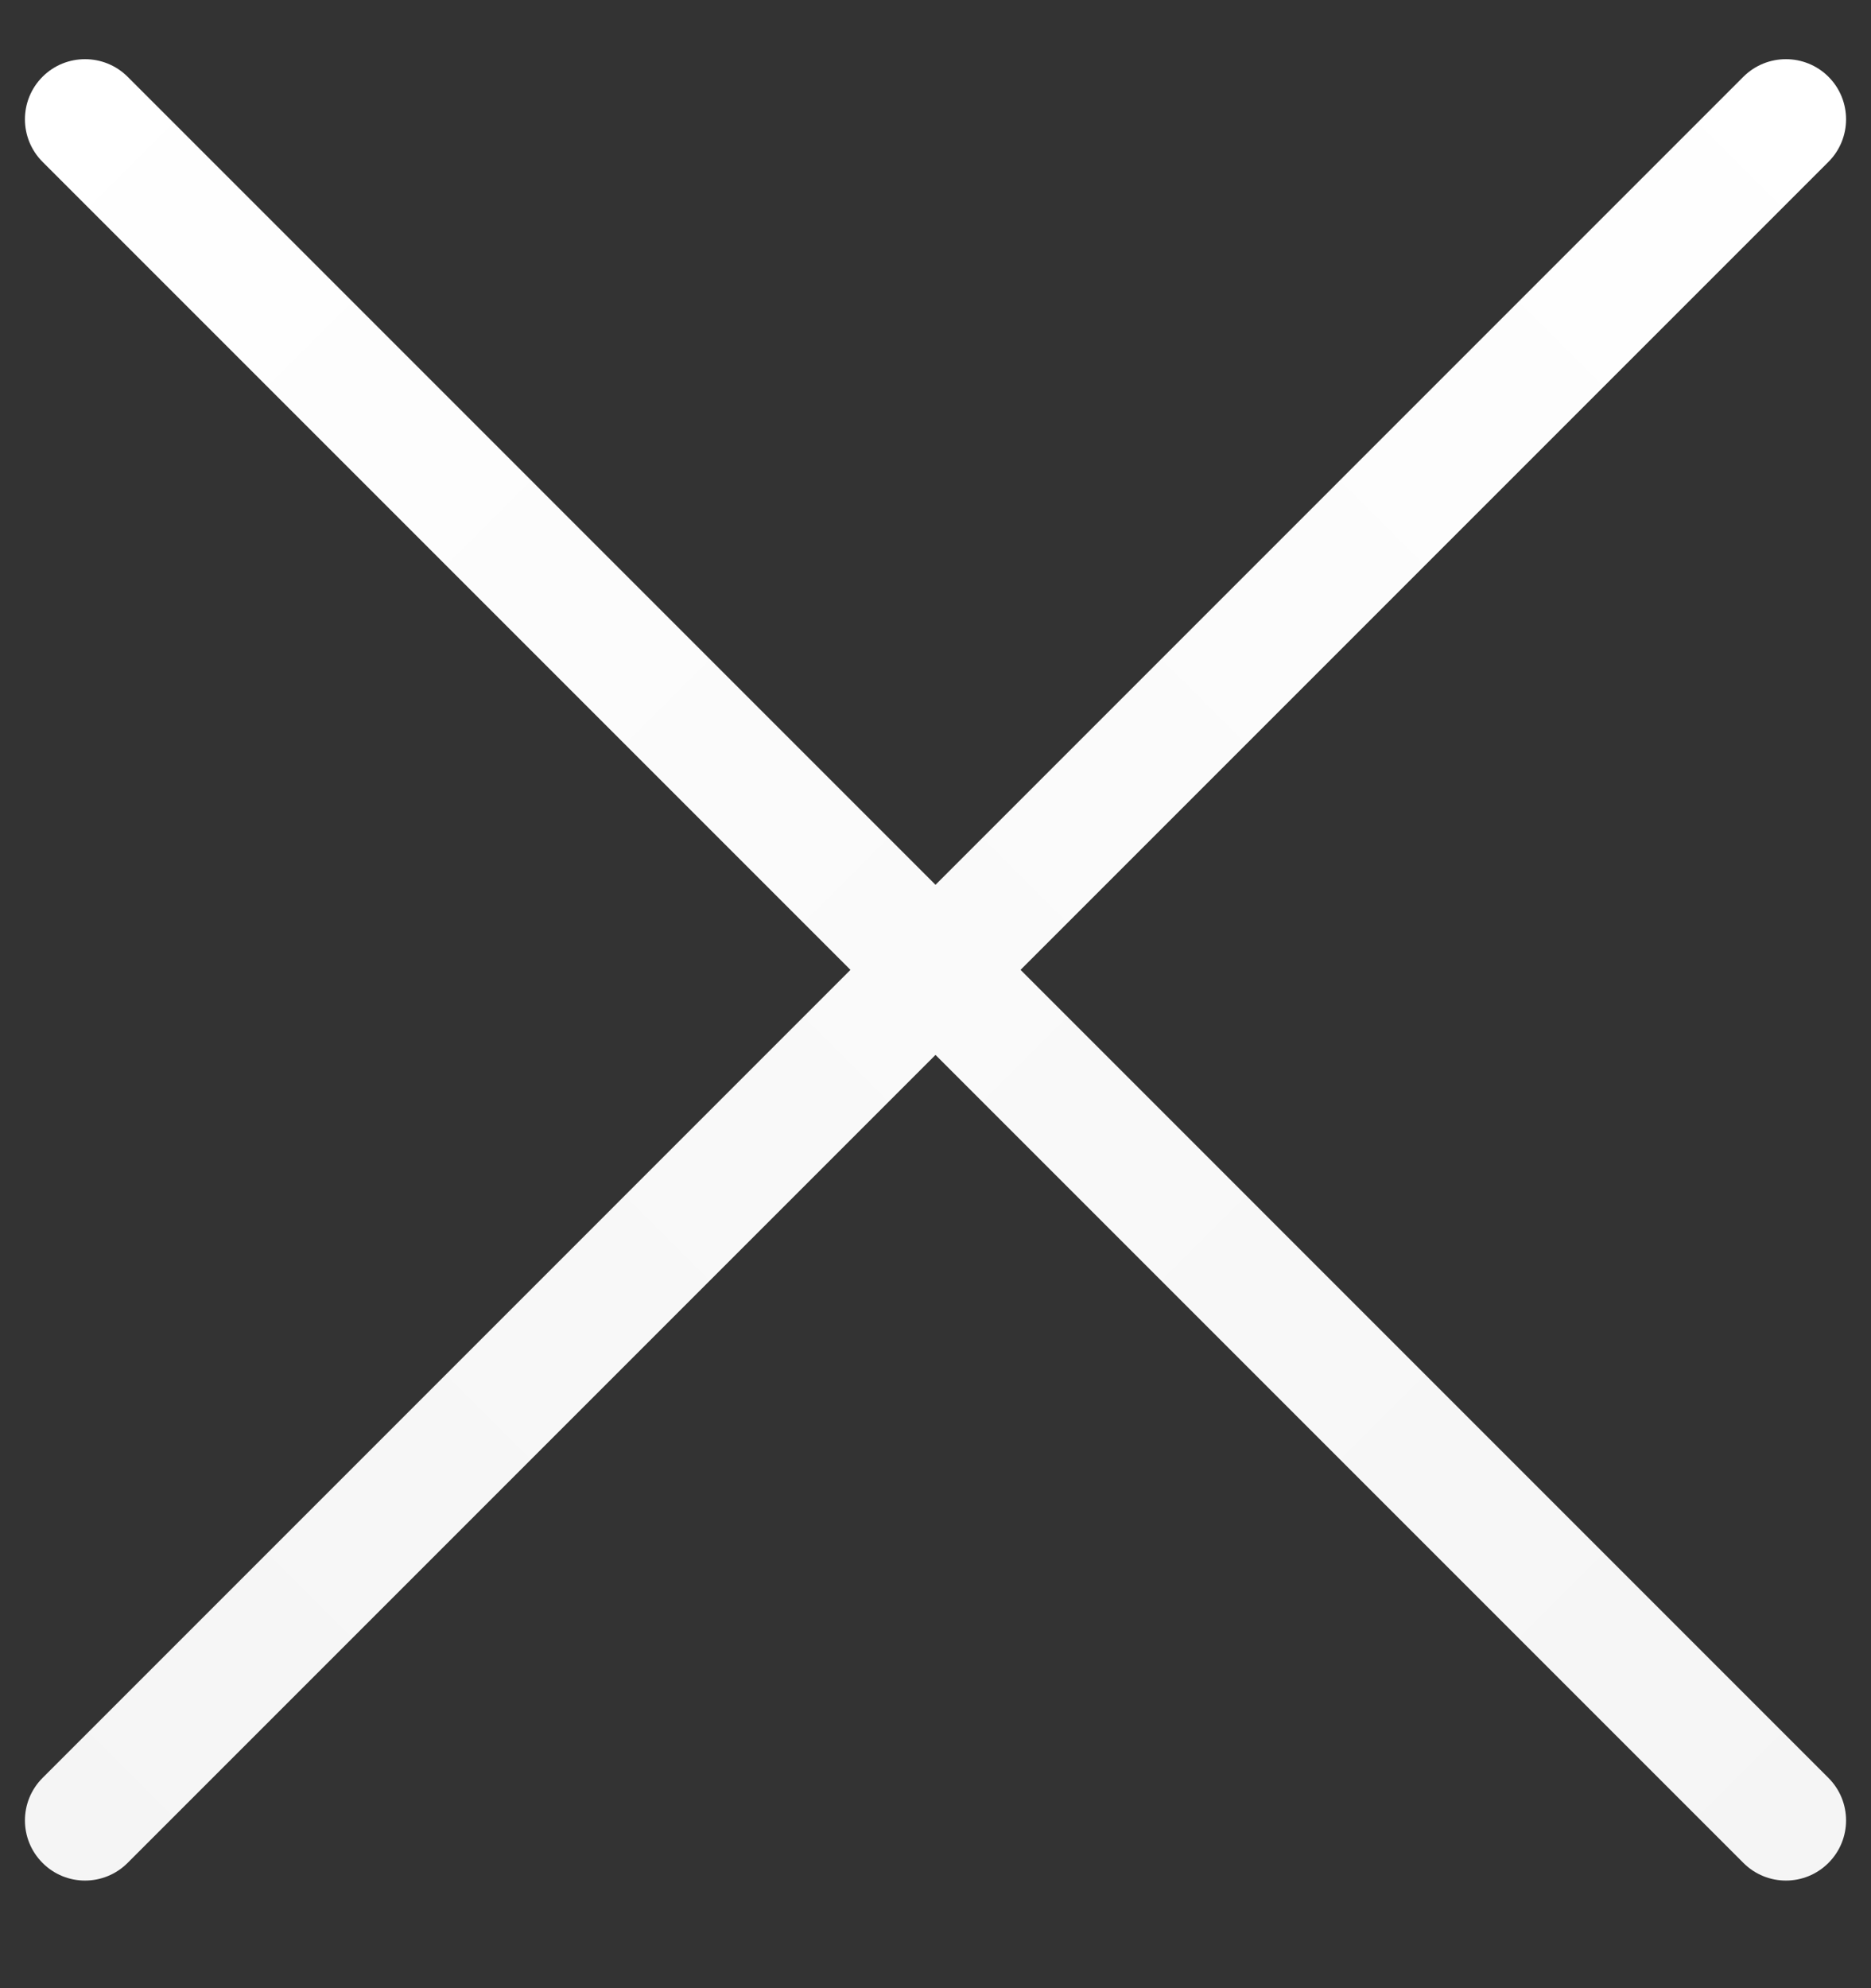
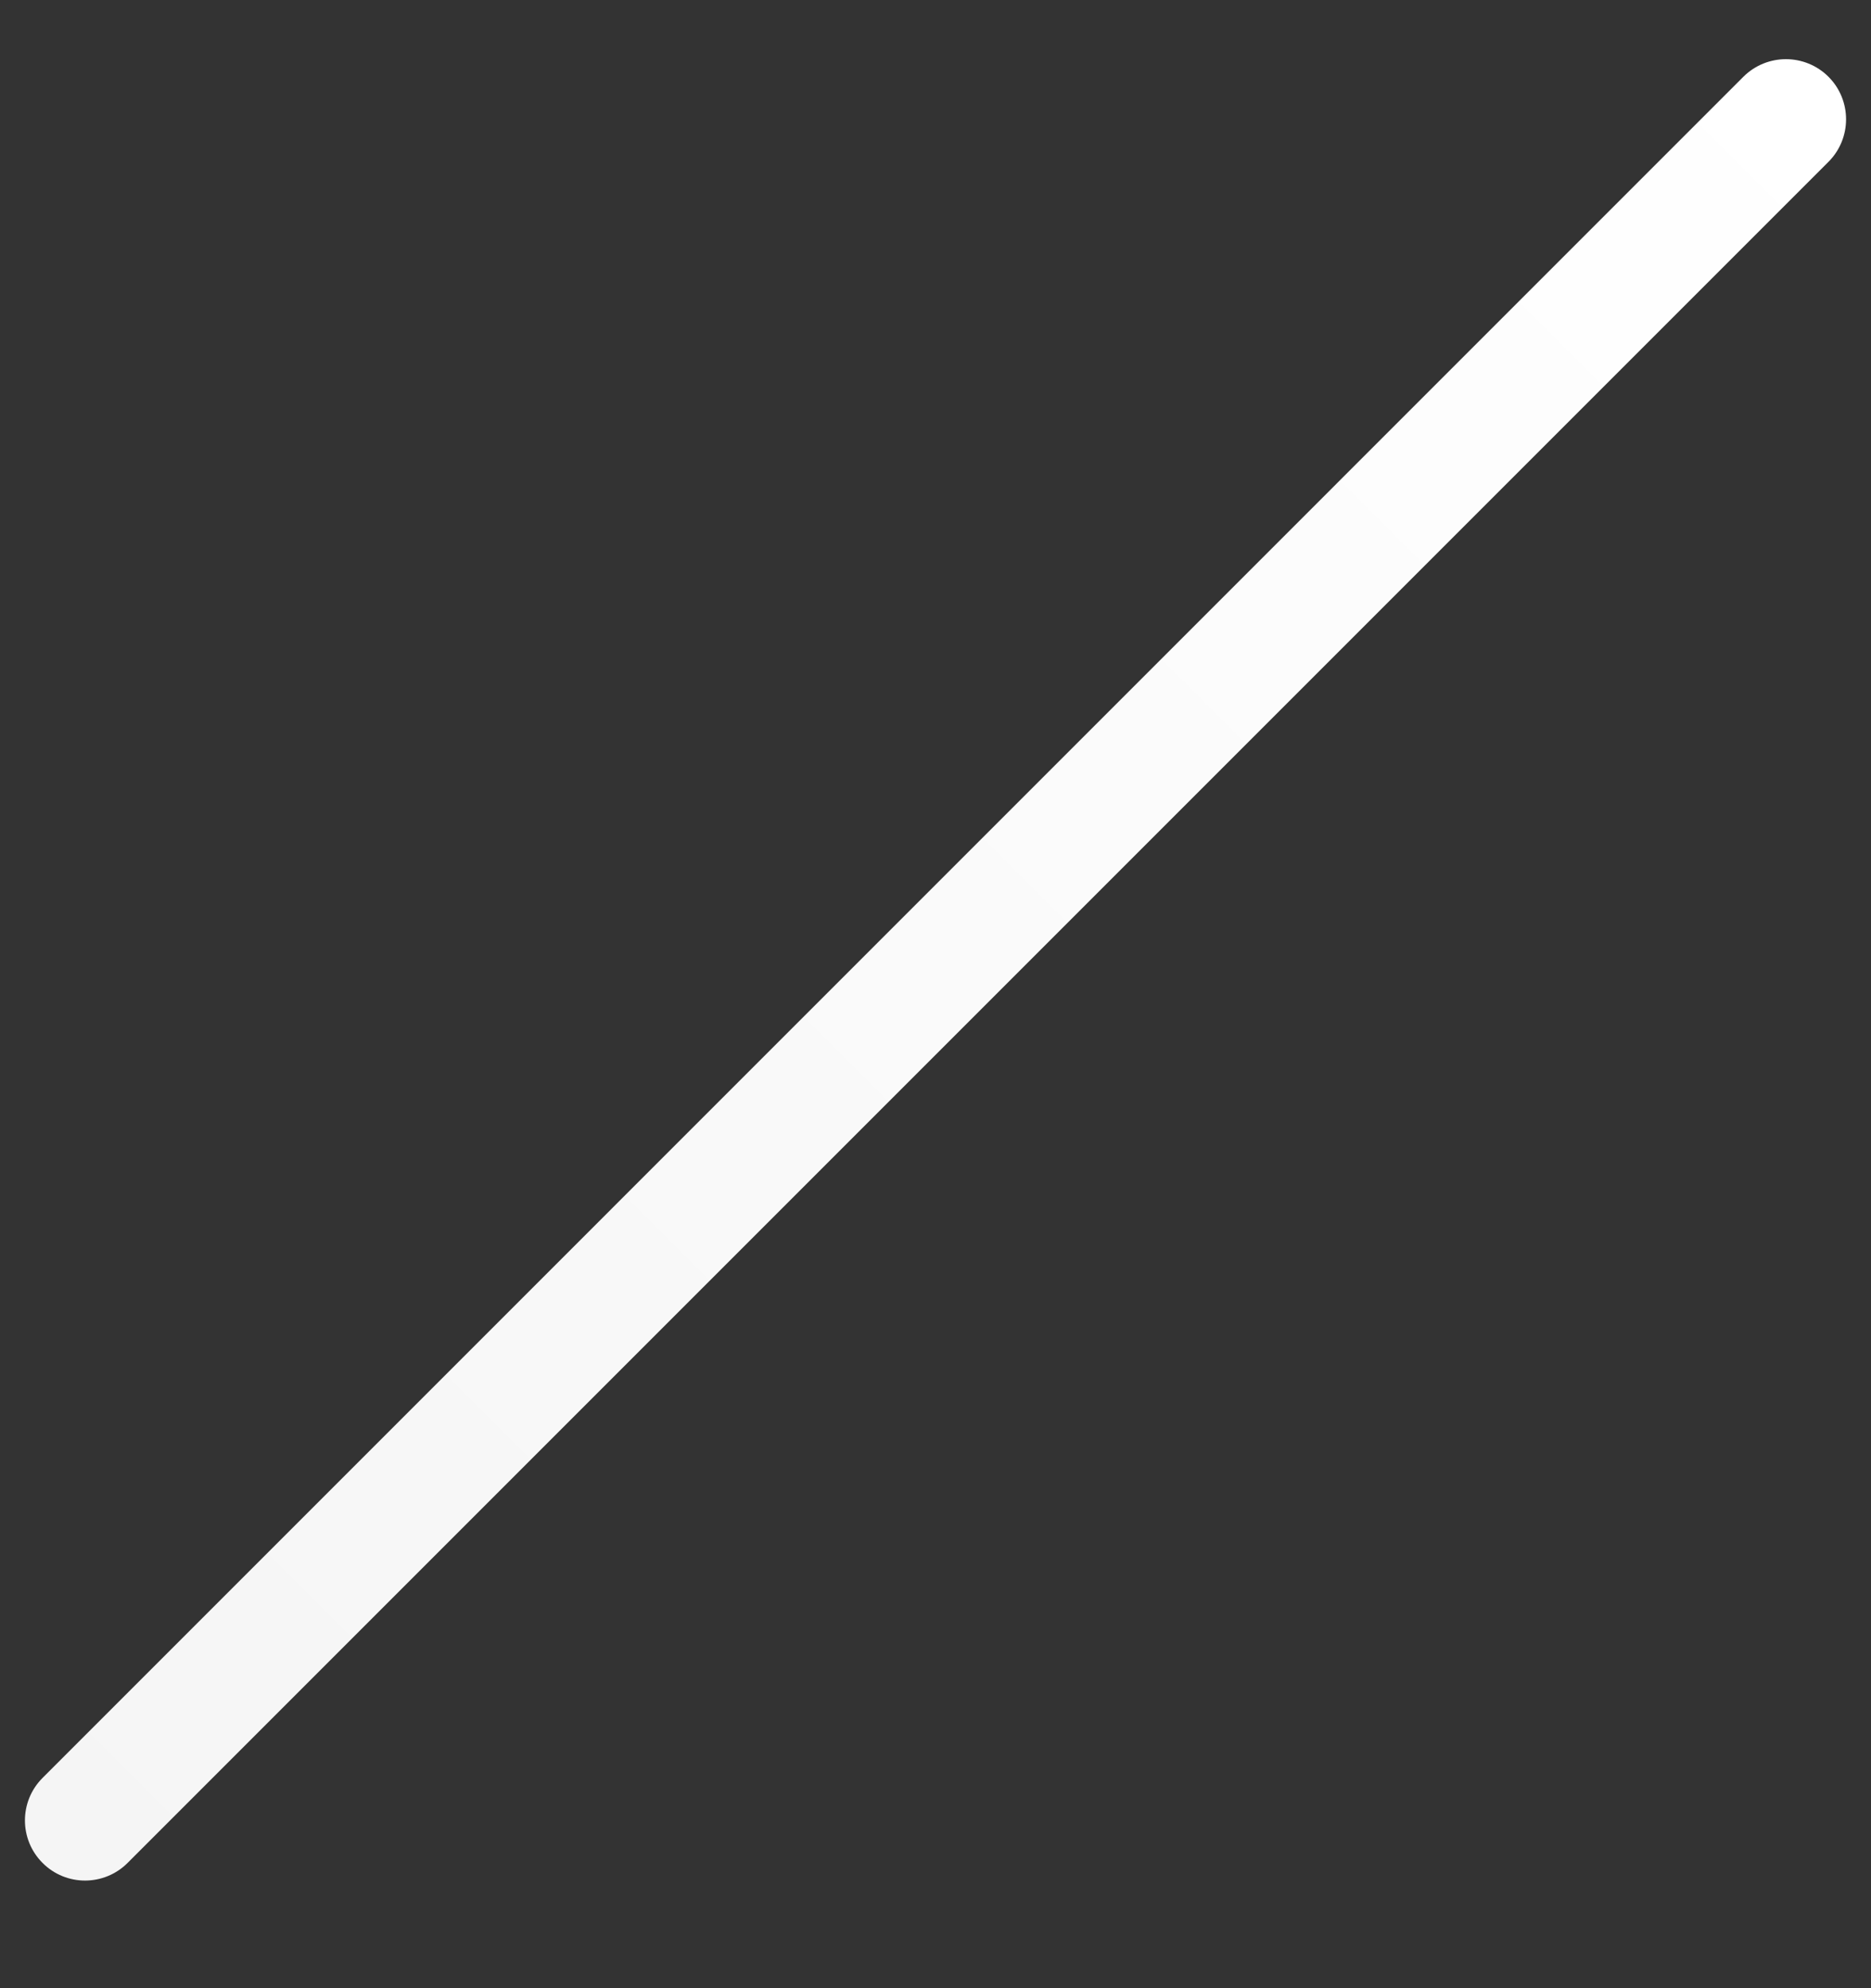
<svg xmlns="http://www.w3.org/2000/svg" width="16" height="17" viewBox="0 0 16 17" fill="none">
  <rect x="0" y="0" width="16" height="17" fill="#333333" stroke="none" />
  <path fill-rule="evenodd" clip-rule="evenodd" d="M0.364 15.929C0.163 15.728 0.163 15.403 0.364 15.202L14.909 0.656C15.11 0.456 15.435 0.456 15.636 0.656C15.837 0.857 15.837 1.183 15.636 1.384L1.091 15.929C0.89 16.13 0.564 16.13 0.364 15.929Z" fill="url(#paint0_linear_216_516)" />
-   <path fill-rule="evenodd" clip-rule="evenodd" d="M15.636 15.929C15.837 15.728 15.837 15.403 15.636 15.202L1.091 0.656C0.89 0.456 0.564 0.456 0.364 0.656C0.163 0.857 0.163 1.183 0.364 1.384L14.909 15.929C15.11 16.13 15.435 16.13 15.636 15.929Z" fill="url(#paint1_linear_216_516)" />
  <defs>
    <linearGradient id="paint0_linear_216_516" x1="0.364" y1="15.929" x2="15.636" y2="0.656" gradientUnits="userSpaceOnUse">
      <stop stop-color="#F5F5F5" />
      <stop offset="1" stop-color="white" />
    </linearGradient>
    <linearGradient id="paint1_linear_216_516" x1="15.636" y1="15.929" x2="0.364" y2="0.656" gradientUnits="userSpaceOnUse">
      <stop stop-color="#F5F5F5" />
      <stop offset="1" stop-color="white" />
    </linearGradient>
  </defs>
</svg>